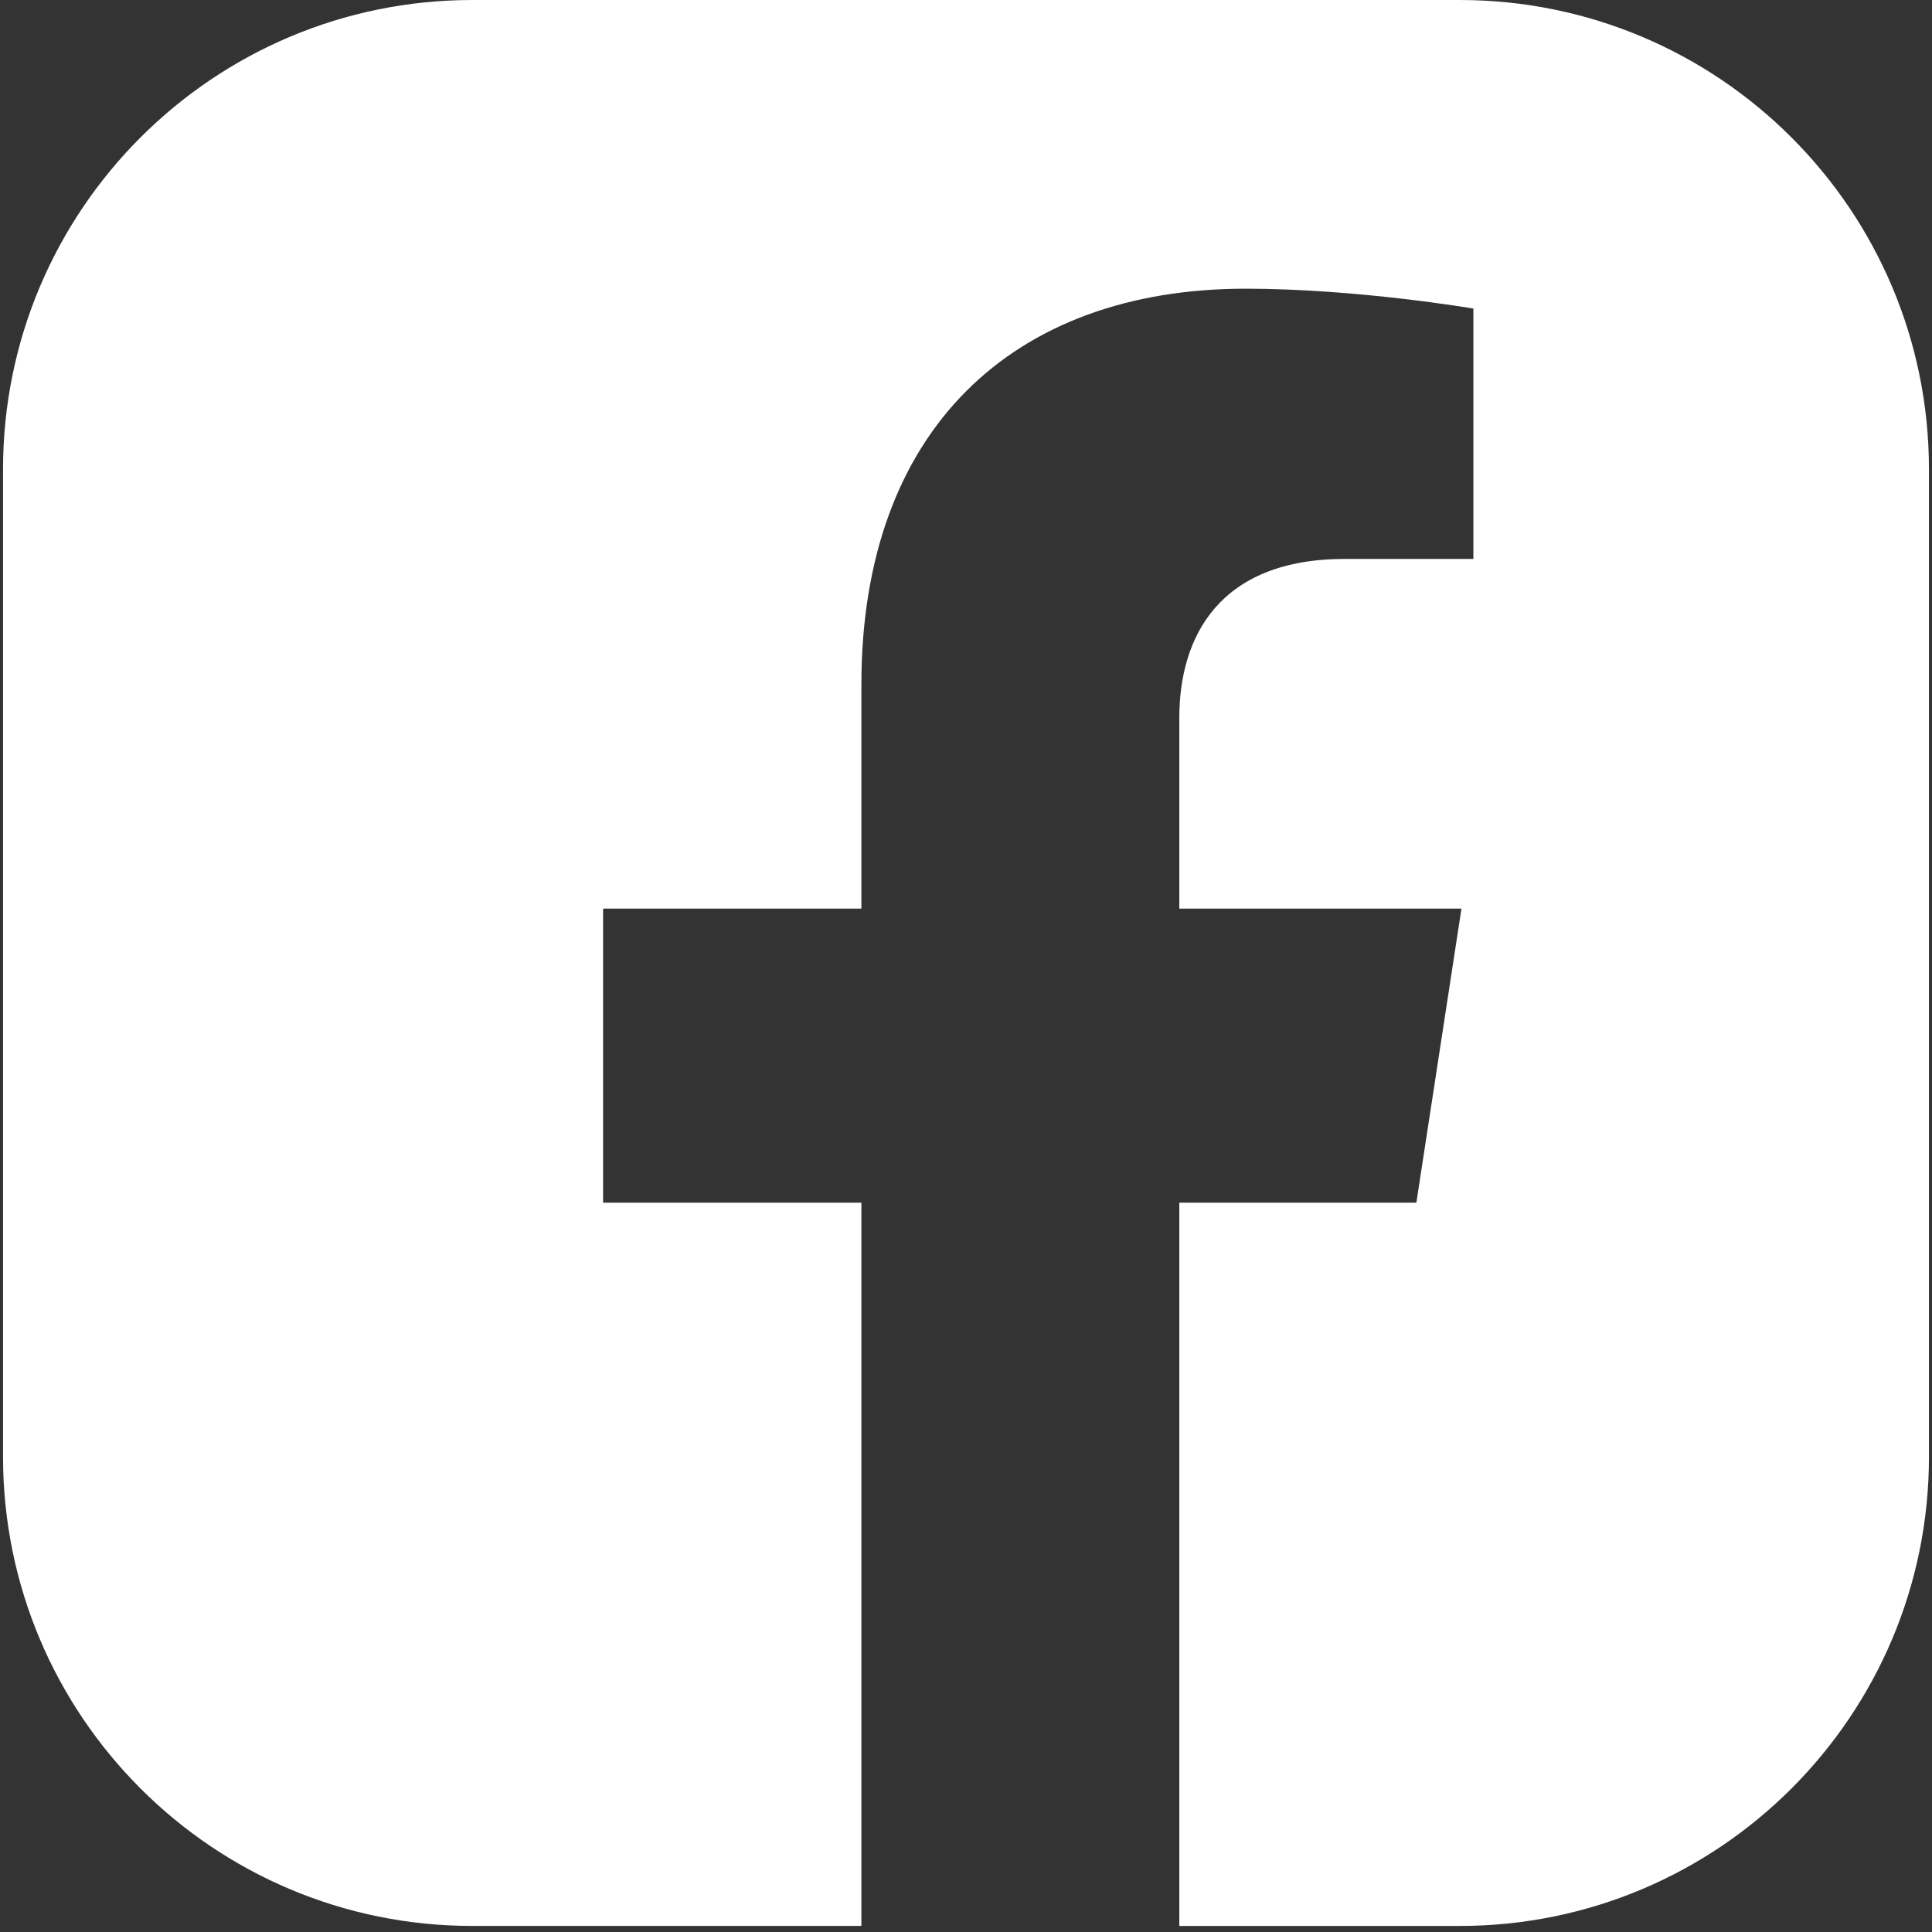
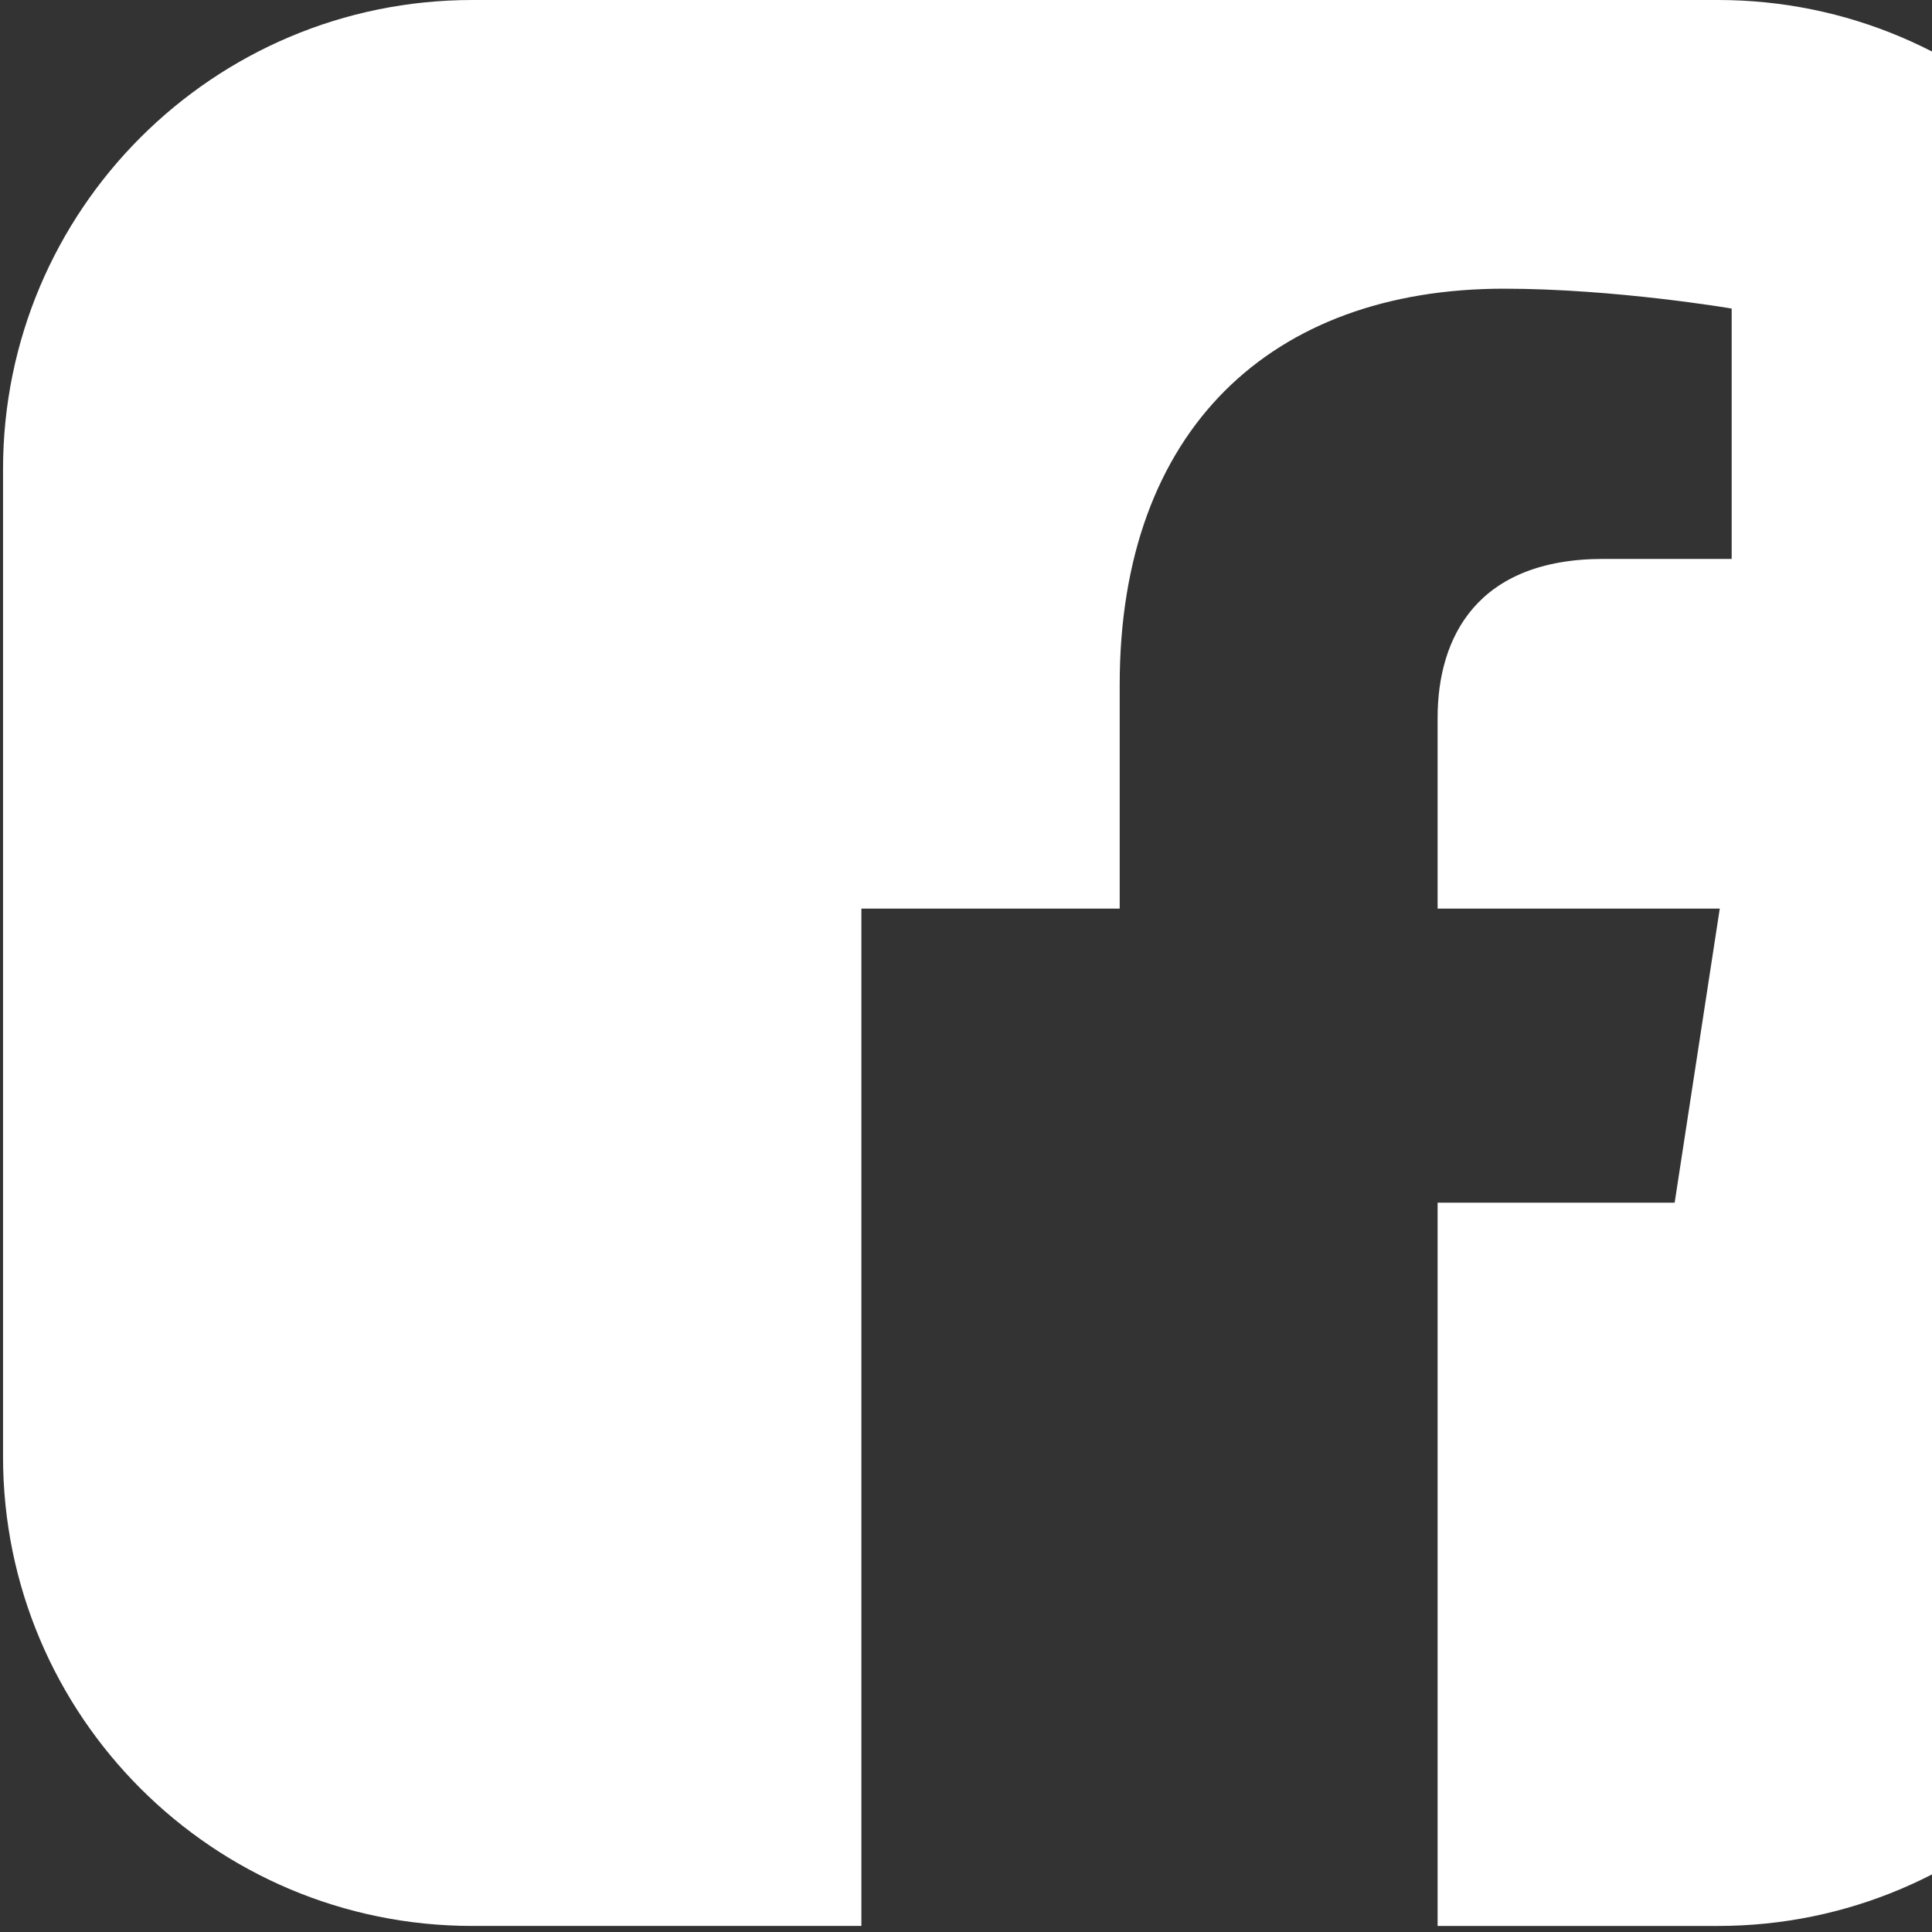
<svg xmlns="http://www.w3.org/2000/svg" id="Ebene_1" version="1.1" viewBox="0 0 200 200">
  <rect x="0" y="0" width="200" height="200" fill="#333333" stroke="none" />
  <defs>
    <style>
      .st0 {
        fill: #fff;
      }
    </style>
  </defs>
-   <path class="st0" d="M151.103,0H48.897C22.065,0,.314,21.752.314,48.583v102.206c0,26.832,21.752,48.584,48.583,48.584h40.274v-74.871h-26.739v-30.442h26.739v-23.202c0-26.393,15.723-40.973,39.778-40.973,11.522,0,23.574,2.057,23.574,2.057v25.917h-13.28c-13.082,0-17.162,8.118-17.162,16.447v19.755h29.208l-4.669,30.442h-24.539v74.871h29.021c26.832,0,48.583-21.752,48.583-48.584V48.583c0-26.832-21.752-48.583-48.583-48.583Z" />
+   <path class="st0" d="M151.103,0H48.897C22.065,0,.314,21.752.314,48.583v102.206c0,26.832,21.752,48.584,48.583,48.584h40.274v-74.871v-30.442h26.739v-23.202c0-26.393,15.723-40.973,39.778-40.973,11.522,0,23.574,2.057,23.574,2.057v25.917h-13.28c-13.082,0-17.162,8.118-17.162,16.447v19.755h29.208l-4.669,30.442h-24.539v74.871h29.021c26.832,0,48.583-21.752,48.583-48.584V48.583c0-26.832-21.752-48.583-48.583-48.583Z" />
</svg>